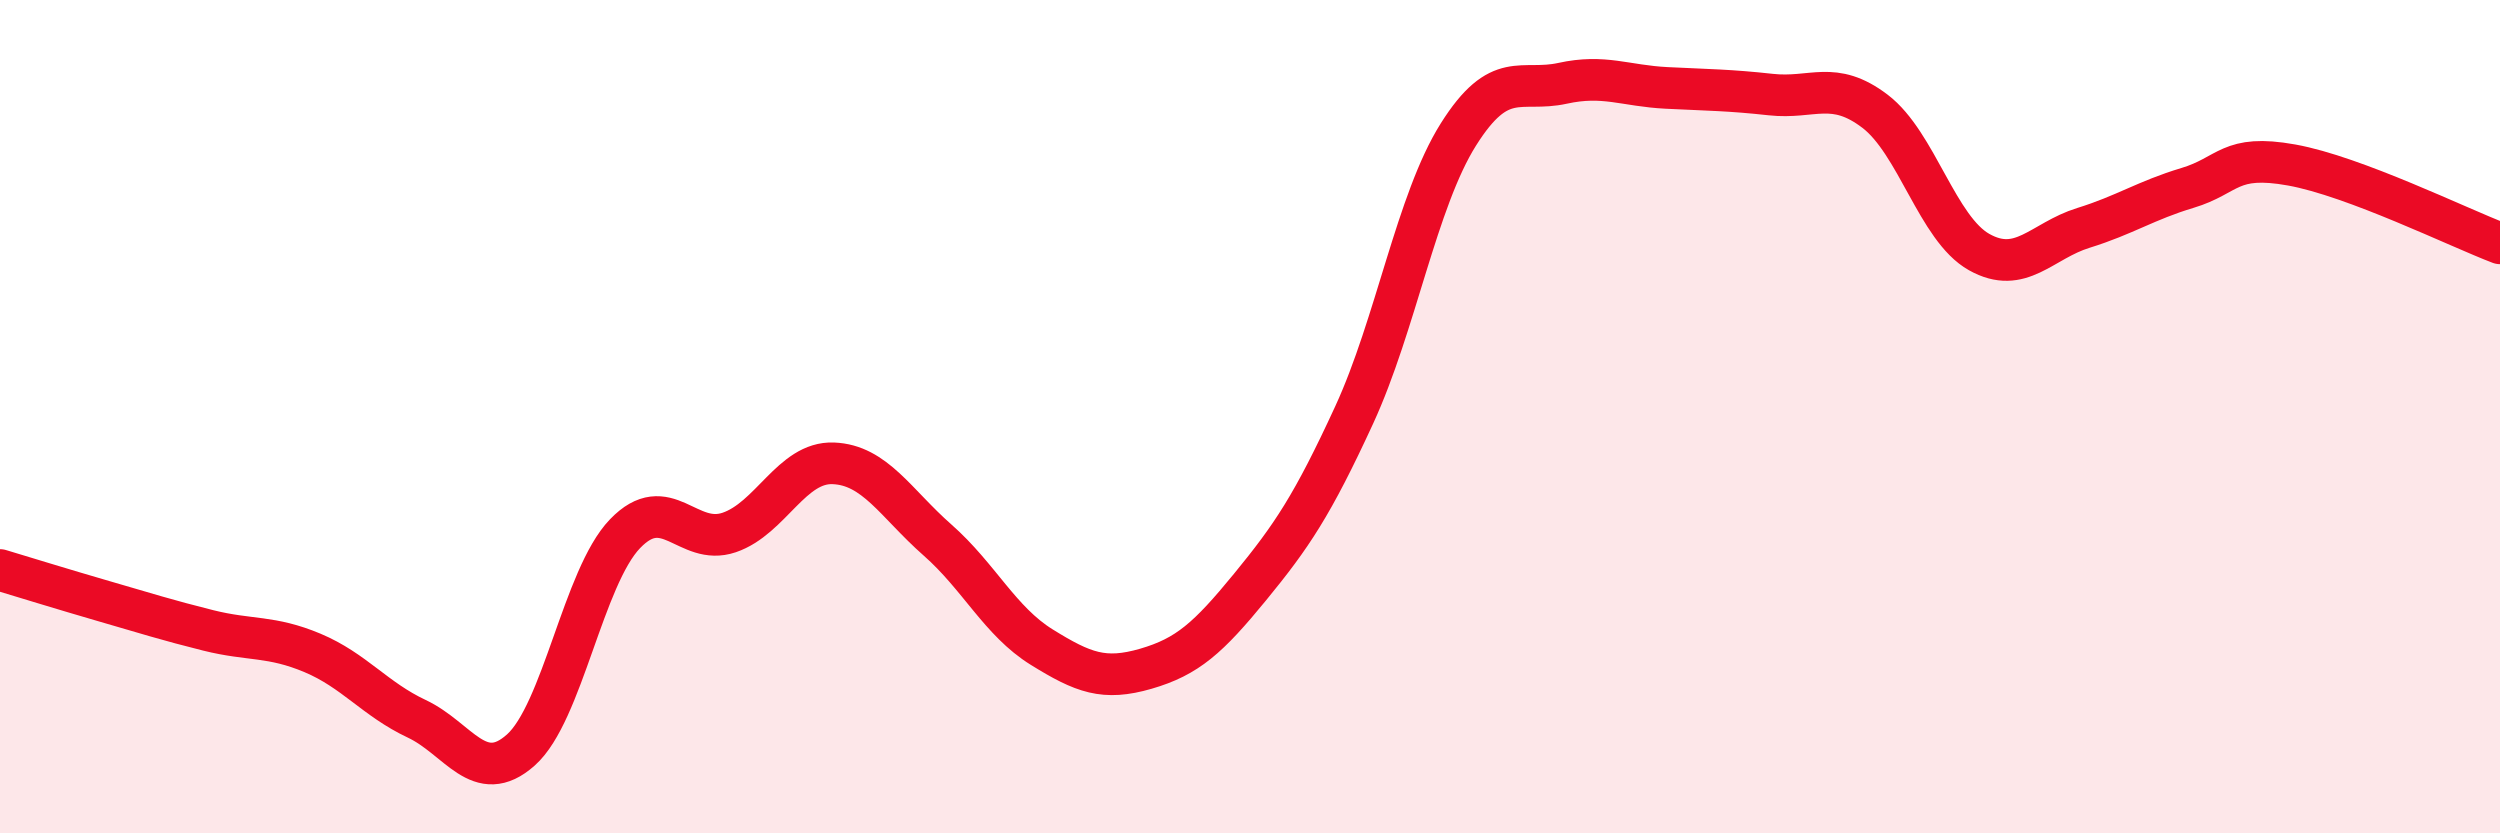
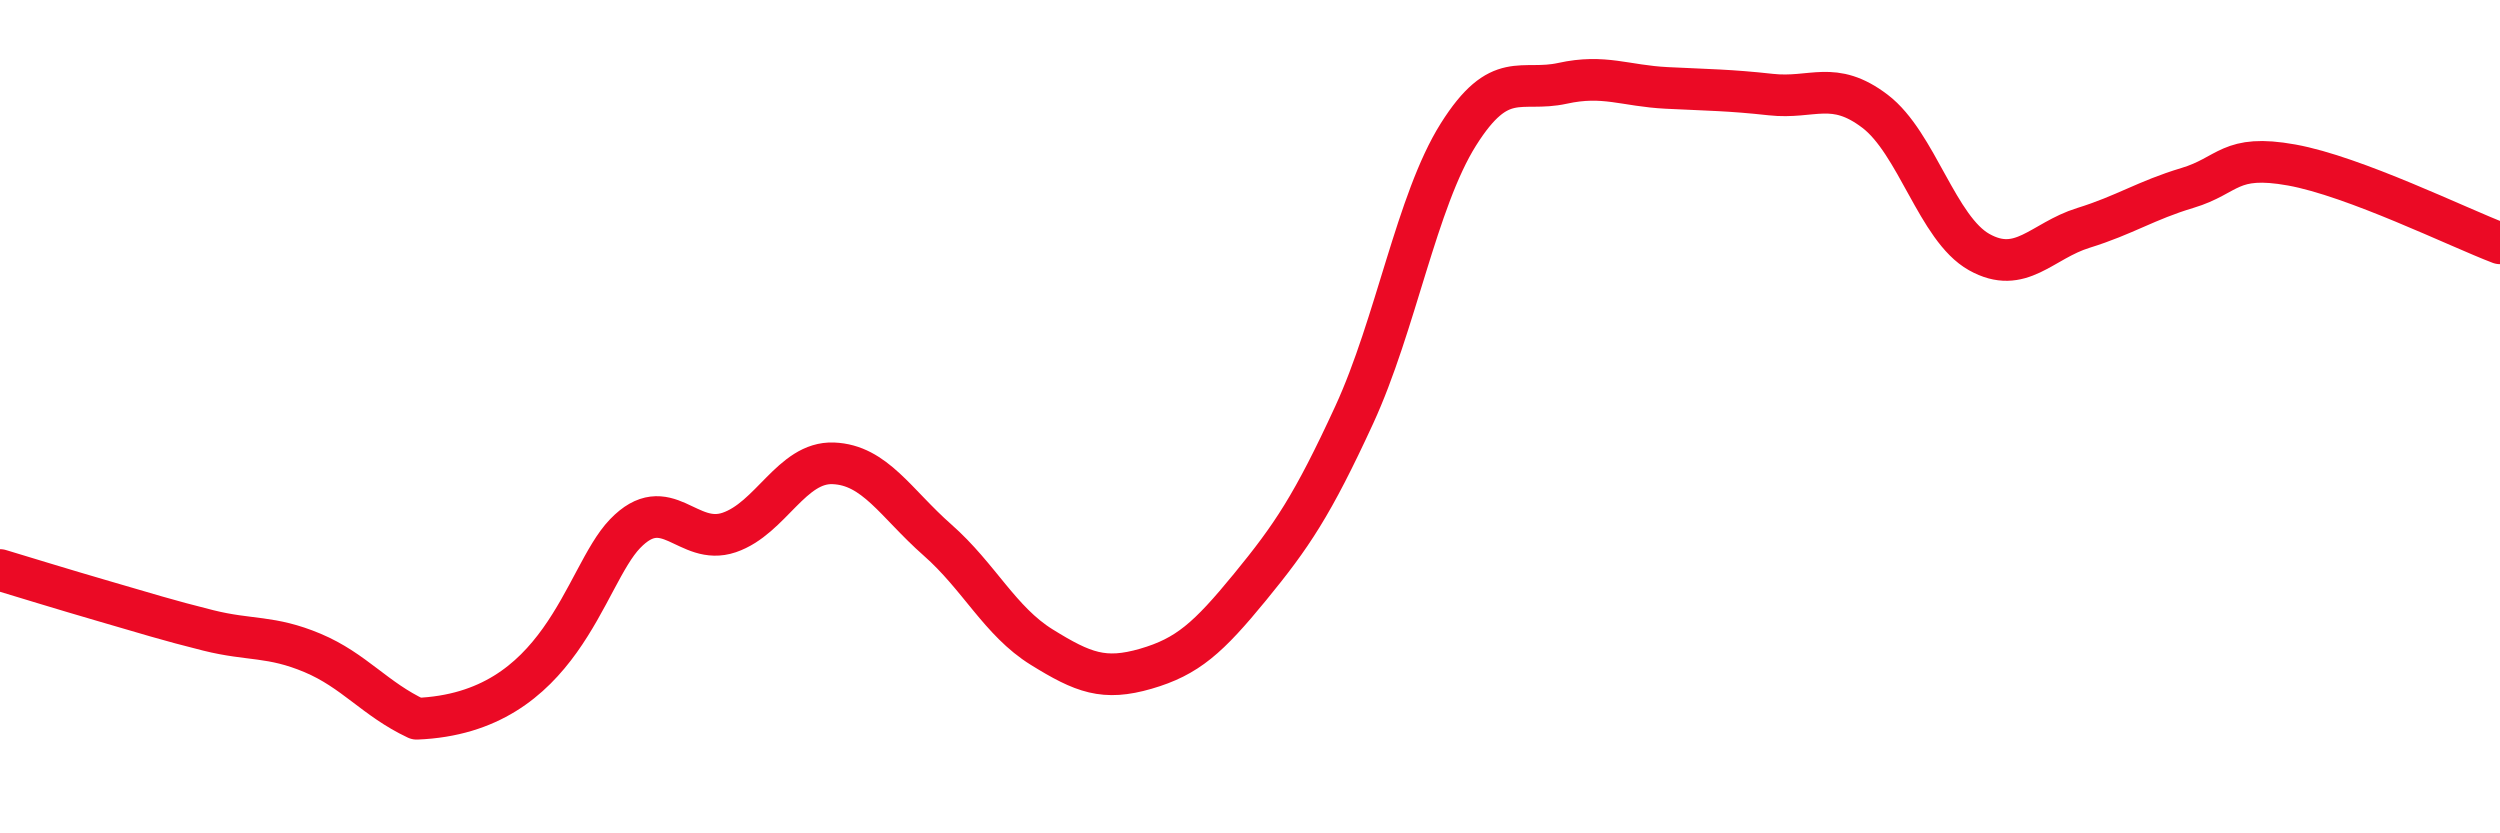
<svg xmlns="http://www.w3.org/2000/svg" width="60" height="20" viewBox="0 0 60 20">
-   <path d="M 0,13.68 C 0.5,13.83 1.5,14.14 2.5,14.43 C 3.5,14.72 4,14.88 5,15.13 C 6,15.38 6.5,15.25 7.5,15.67 C 8.5,16.09 9,16.78 10,17.25 C 11,17.72 11.5,18.89 12.5,18 C 13.5,17.11 14,13.85 15,12.81 C 16,11.77 16.5,13.12 17.5,12.78 C 18.5,12.44 19,11.08 20,11.12 C 21,11.16 21.5,12.08 22.5,12.96 C 23.5,13.84 24,14.91 25,15.53 C 26,16.15 26.5,16.34 27.5,16.05 C 28.5,15.76 29,15.31 30,14.09 C 31,12.87 31.5,12.13 32.5,9.96 C 33.5,7.79 34,4.82 35,3.23 C 36,1.64 36.5,2.22 37.5,2 C 38.5,1.78 39,2.06 40,2.11 C 41,2.16 41.5,2.16 42.5,2.27 C 43.5,2.38 44,1.91 45,2.67 C 46,3.43 46.5,5.49 47.5,6.05 C 48.5,6.61 49,5.78 50,5.47 C 51,5.16 51.5,4.81 52.5,4.51 C 53.5,4.21 53.5,3.69 55,3.96 C 56.5,4.23 59,5.46 60,5.84L60 20L0 20Z" fill="#EB0A25" opacity="0.1" stroke-linecap="round" stroke-linejoin="round" />
-   <path d="M 0,13.68 C 0.5,13.83 1.5,14.14 2.5,14.43 C 3.5,14.72 4,14.88 5,15.13 C 6,15.38 6.5,15.25 7.5,15.67 C 8.5,16.09 9,16.78 10,17.25 C 11,17.72 11.5,18.89 12.5,18 C 13.5,17.11 14,13.85 15,12.81 C 16,11.77 16.5,13.12 17.5,12.78 C 18.5,12.44 19,11.08 20,11.12 C 21,11.16 21.5,12.08 22.5,12.96 C 23.5,13.84 24,14.91 25,15.53 C 26,16.15 26.5,16.34 27.5,16.05 C 28.5,15.76 29,15.31 30,14.09 C 31,12.87 31.5,12.13 32.5,9.96 C 33.5,7.79 34,4.82 35,3.23 C 36,1.64 36.5,2.22 37.5,2 C 38.5,1.78 39,2.06 40,2.11 C 41,2.16 41.5,2.16 42.5,2.27 C 43.5,2.38 44,1.91 45,2.67 C 46,3.43 46.5,5.49 47.5,6.05 C 48.5,6.61 49,5.78 50,5.47 C 51,5.16 51.5,4.81 52.5,4.51 C 53.5,4.21 53.5,3.69 55,3.96 C 56.5,4.23 59,5.46 60,5.84" stroke="#EB0A25" stroke-width="1" fill="none" stroke-linecap="round" stroke-linejoin="round" />
+   <path d="M 0,13.68 C 0.5,13.83 1.5,14.14 2.5,14.43 C 3.5,14.72 4,14.88 5,15.13 C 6,15.38 6.5,15.25 7.5,15.67 C 8.5,16.09 9,16.78 10,17.25 C 13.5,17.11 14,13.85 15,12.81 C 16,11.77 16.5,13.12 17.5,12.78 C 18.5,12.44 19,11.08 20,11.12 C 21,11.16 21.5,12.08 22.5,12.96 C 23.5,13.84 24,14.91 25,15.53 C 26,16.15 26.5,16.34 27.5,16.05 C 28.5,15.76 29,15.31 30,14.09 C 31,12.87 31.5,12.13 32.5,9.96 C 33.5,7.79 34,4.82 35,3.23 C 36,1.64 36.5,2.22 37.5,2 C 38.5,1.78 39,2.06 40,2.11 C 41,2.16 41.5,2.16 42.5,2.27 C 43.5,2.38 44,1.91 45,2.67 C 46,3.43 46.5,5.49 47.5,6.05 C 48.5,6.61 49,5.78 50,5.47 C 51,5.16 51.5,4.81 52.5,4.51 C 53.5,4.21 53.5,3.69 55,3.96 C 56.5,4.23 59,5.46 60,5.84" stroke="#EB0A25" stroke-width="1" fill="none" stroke-linecap="round" stroke-linejoin="round" />
</svg>